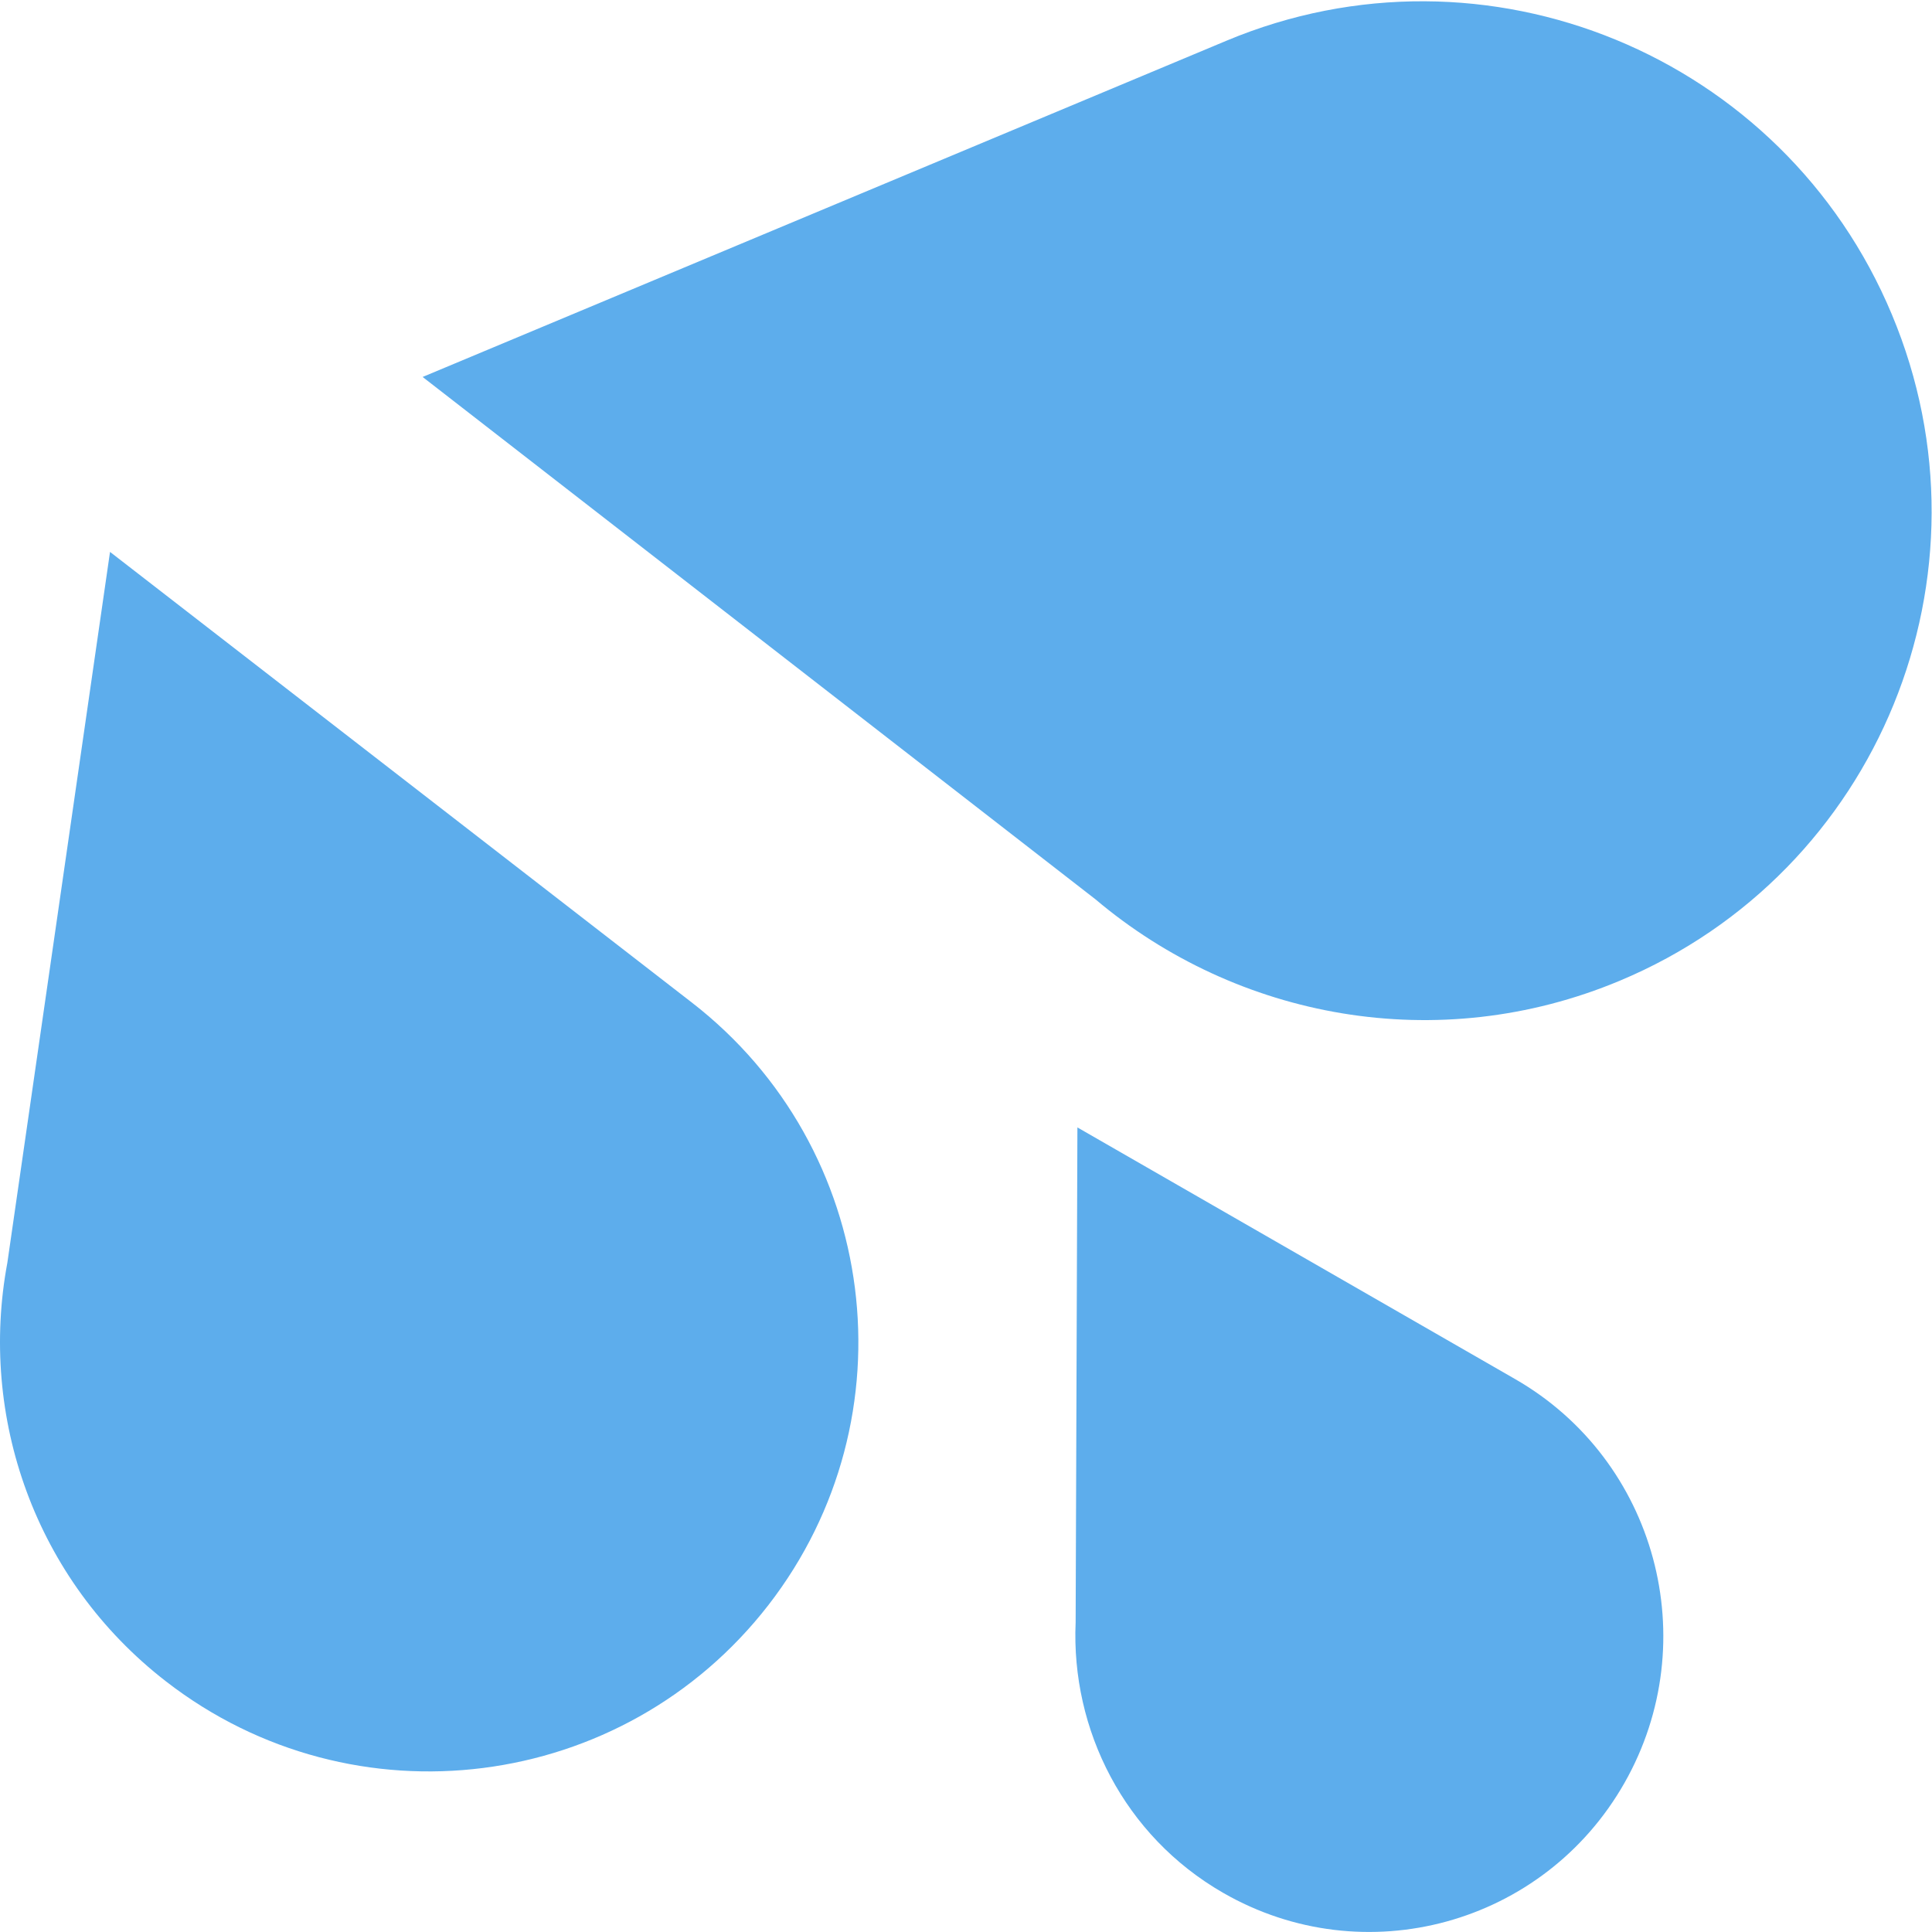
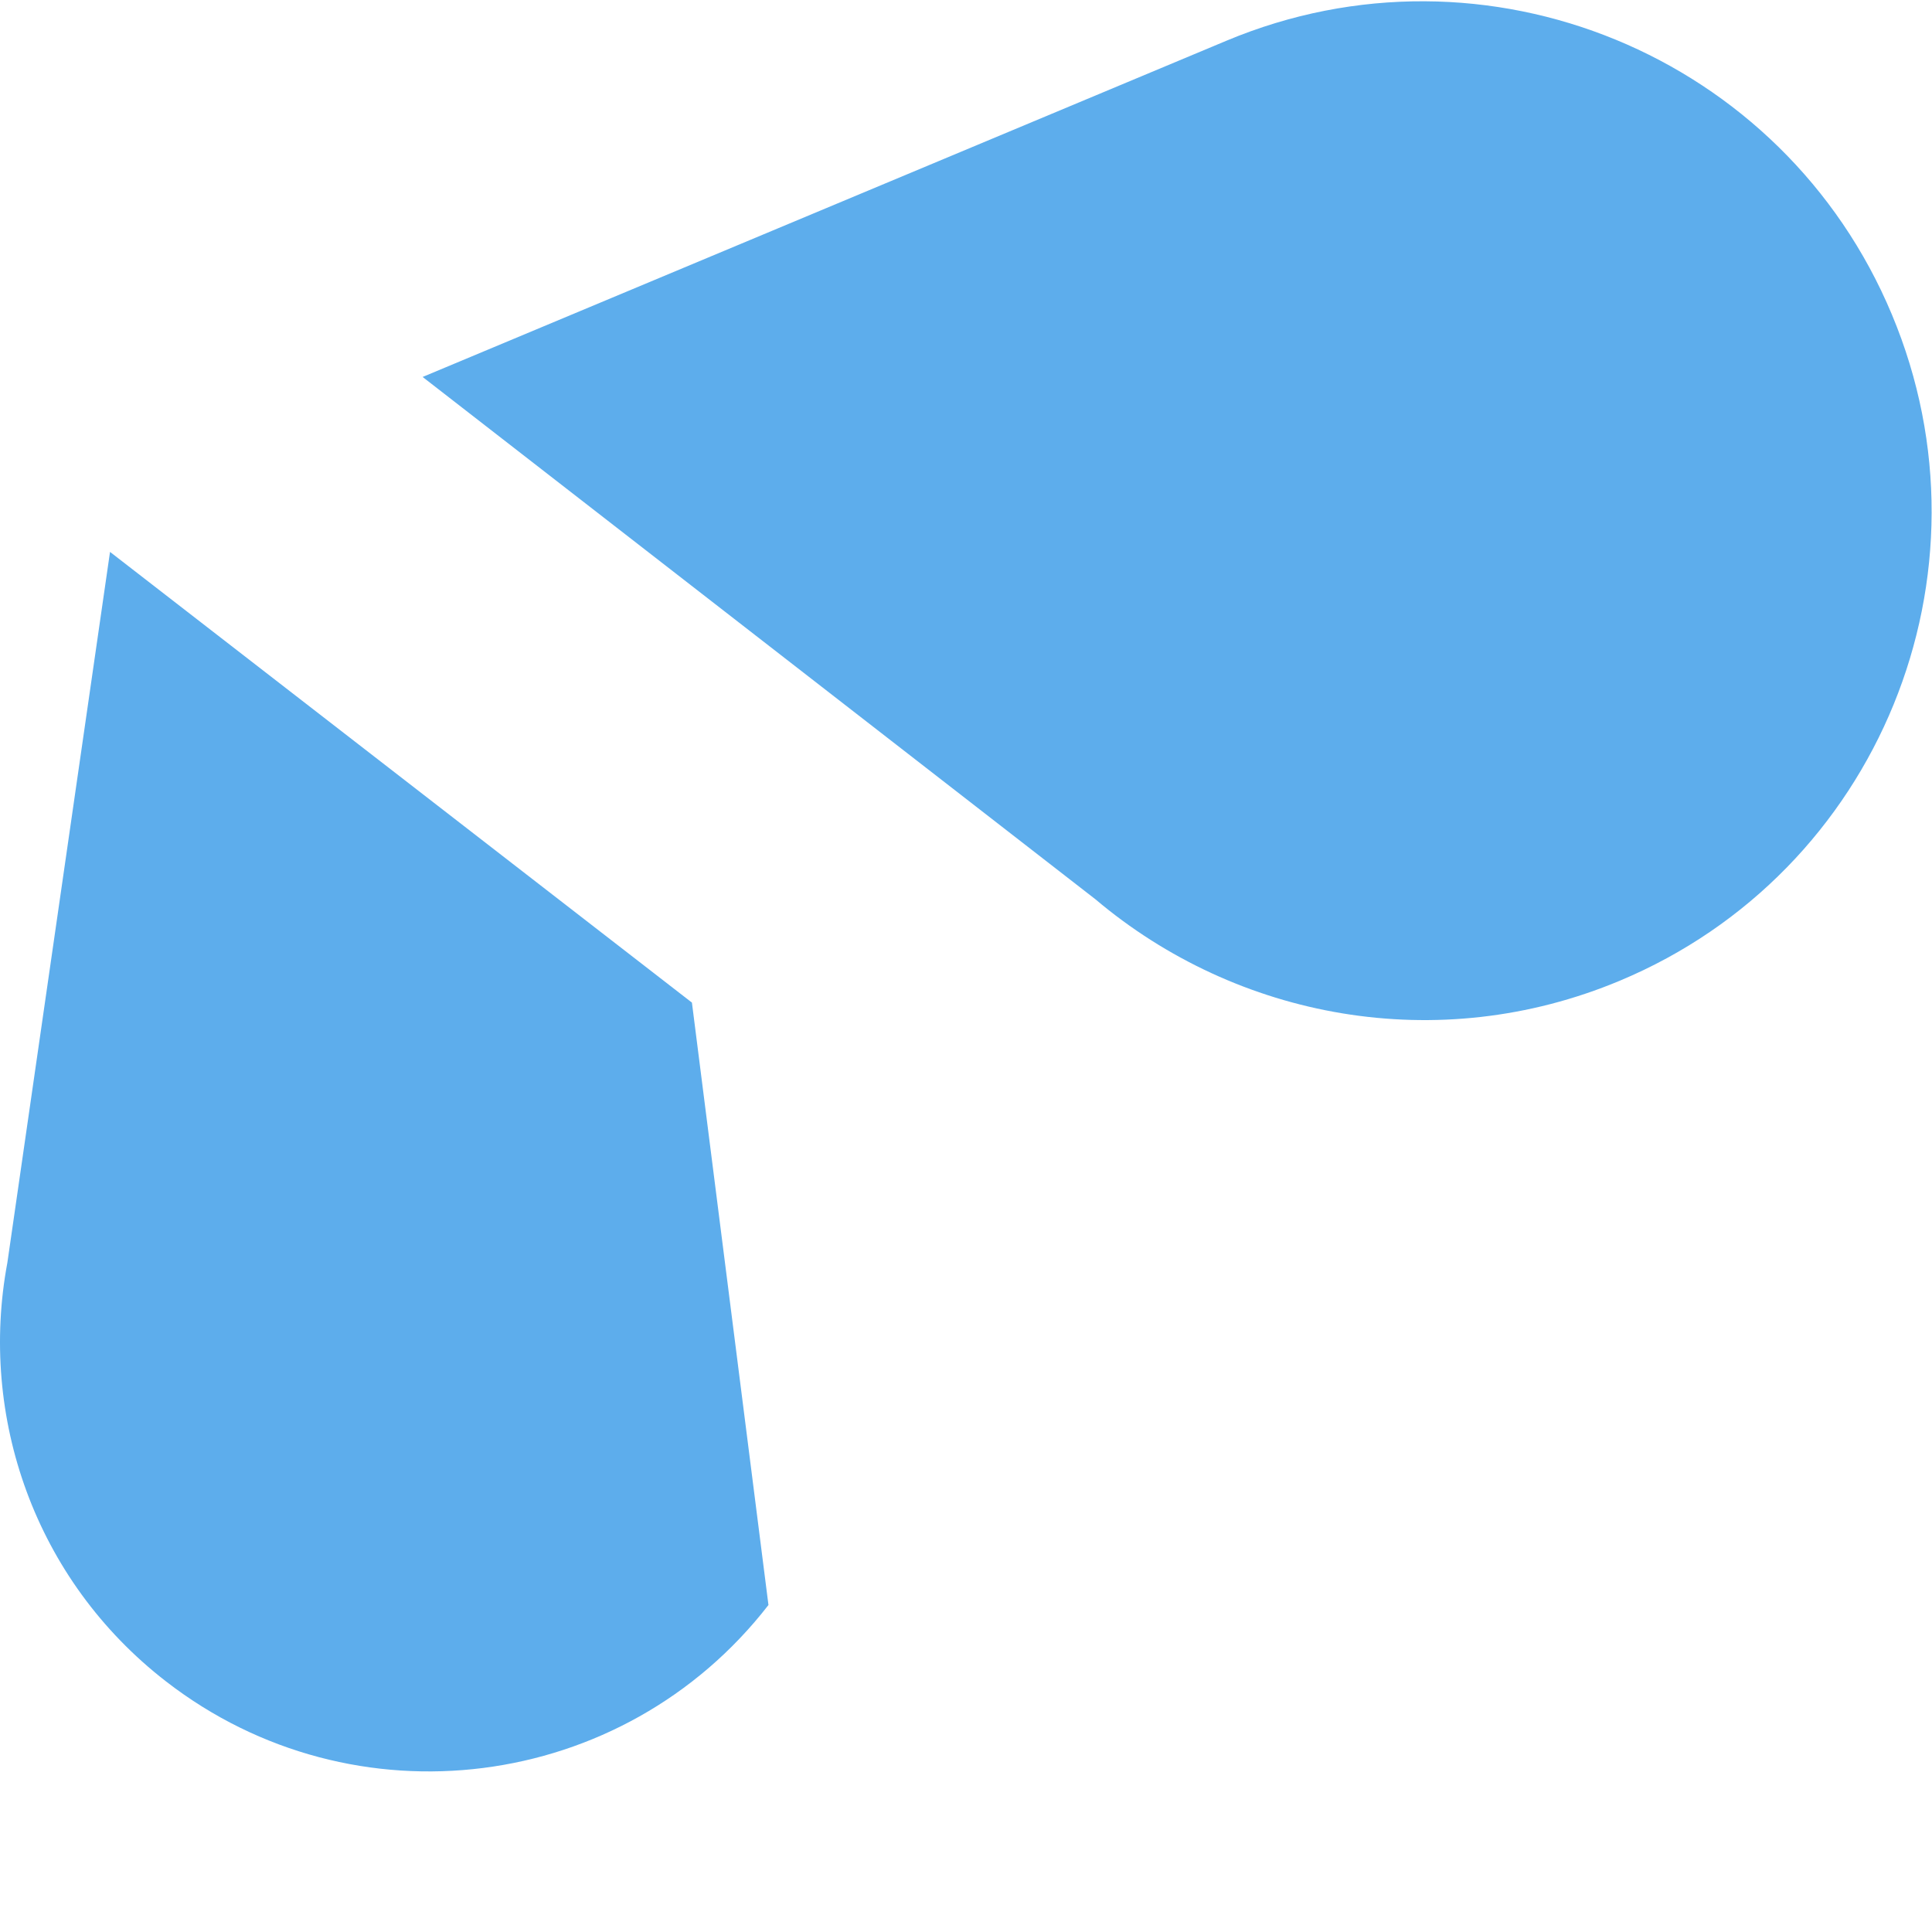
<svg xmlns="http://www.w3.org/2000/svg" viewBox="0 0 45 45" style="enable-background:new 0 0 45 45;" xml:space="preserve" version="1.1" id="svg2">
  <defs id="defs6">
    <clipPath id="clipPath16" clipPathUnits="userSpaceOnUse">
      <path id="path18" d="M 0,36 36,36 36,0 0,0 0,36 Z" />
    </clipPath>
  </defs>
  <g transform="matrix(1.25,0,0,-1.25,0,45)" id="g10">
    <g id="g12">
      <g clip-path="url(#clipPath16)" id="g14">
        <g transform="translate(22.855,35.242)" id="g20">
          <path id="path22" style="fill:#5dadec;fill-opacity:1;fill-rule:nonzero;stroke:none" d="m 0,0 -14.98,-6.266 12.537,-9.733 c 2.632,-2.224 6.377,-2.937 9.769,-1.518 4.826,2.018 7.096,7.577 5.072,12.413 C 10.377,-0.266 4.824,2.018 0,0" />
        </g>
        <g transform="translate(12.893,17.318)" id="g24">
-           <path id="path26" style="fill:#5dadec;fill-opacity:1;fill-rule:nonzero;stroke:none" d="m 0,0 -10.843,8.398 -1.913,-13.246 c -0.534,-2.855 0.502,-5.902 2.958,-7.802 3.493,-2.706 8.518,-2.067 11.224,1.425 C 4.131,-7.732 3.493,-2.707 0,0" />
+           <path id="path26" style="fill:#5dadec;fill-opacity:1;fill-rule:nonzero;stroke:none" d="m 0,0 -10.843,8.398 -1.913,-13.246 c -0.534,-2.855 0.502,-5.902 2.958,-7.802 3.493,-2.706 8.518,-2.067 11.224,1.425 " />
        </g>
        <g transform="translate(28.232,10.303)" id="g28">
-           <path id="path30" style="fill:#5dadec;fill-opacity:1;fill-rule:nonzero;stroke:none" d="m 0,0 -8.156,4.689 -0.033,-9.222 c -0.088,-2 0.904,-3.981 2.75,-5.041 2.63,-1.512 5.976,-0.594 7.478,2.051 C 3.539,-4.879 2.629,-1.51 0,0" />
-         </g>
+           </g>
      </g>
    </g>
  </g>
</svg>